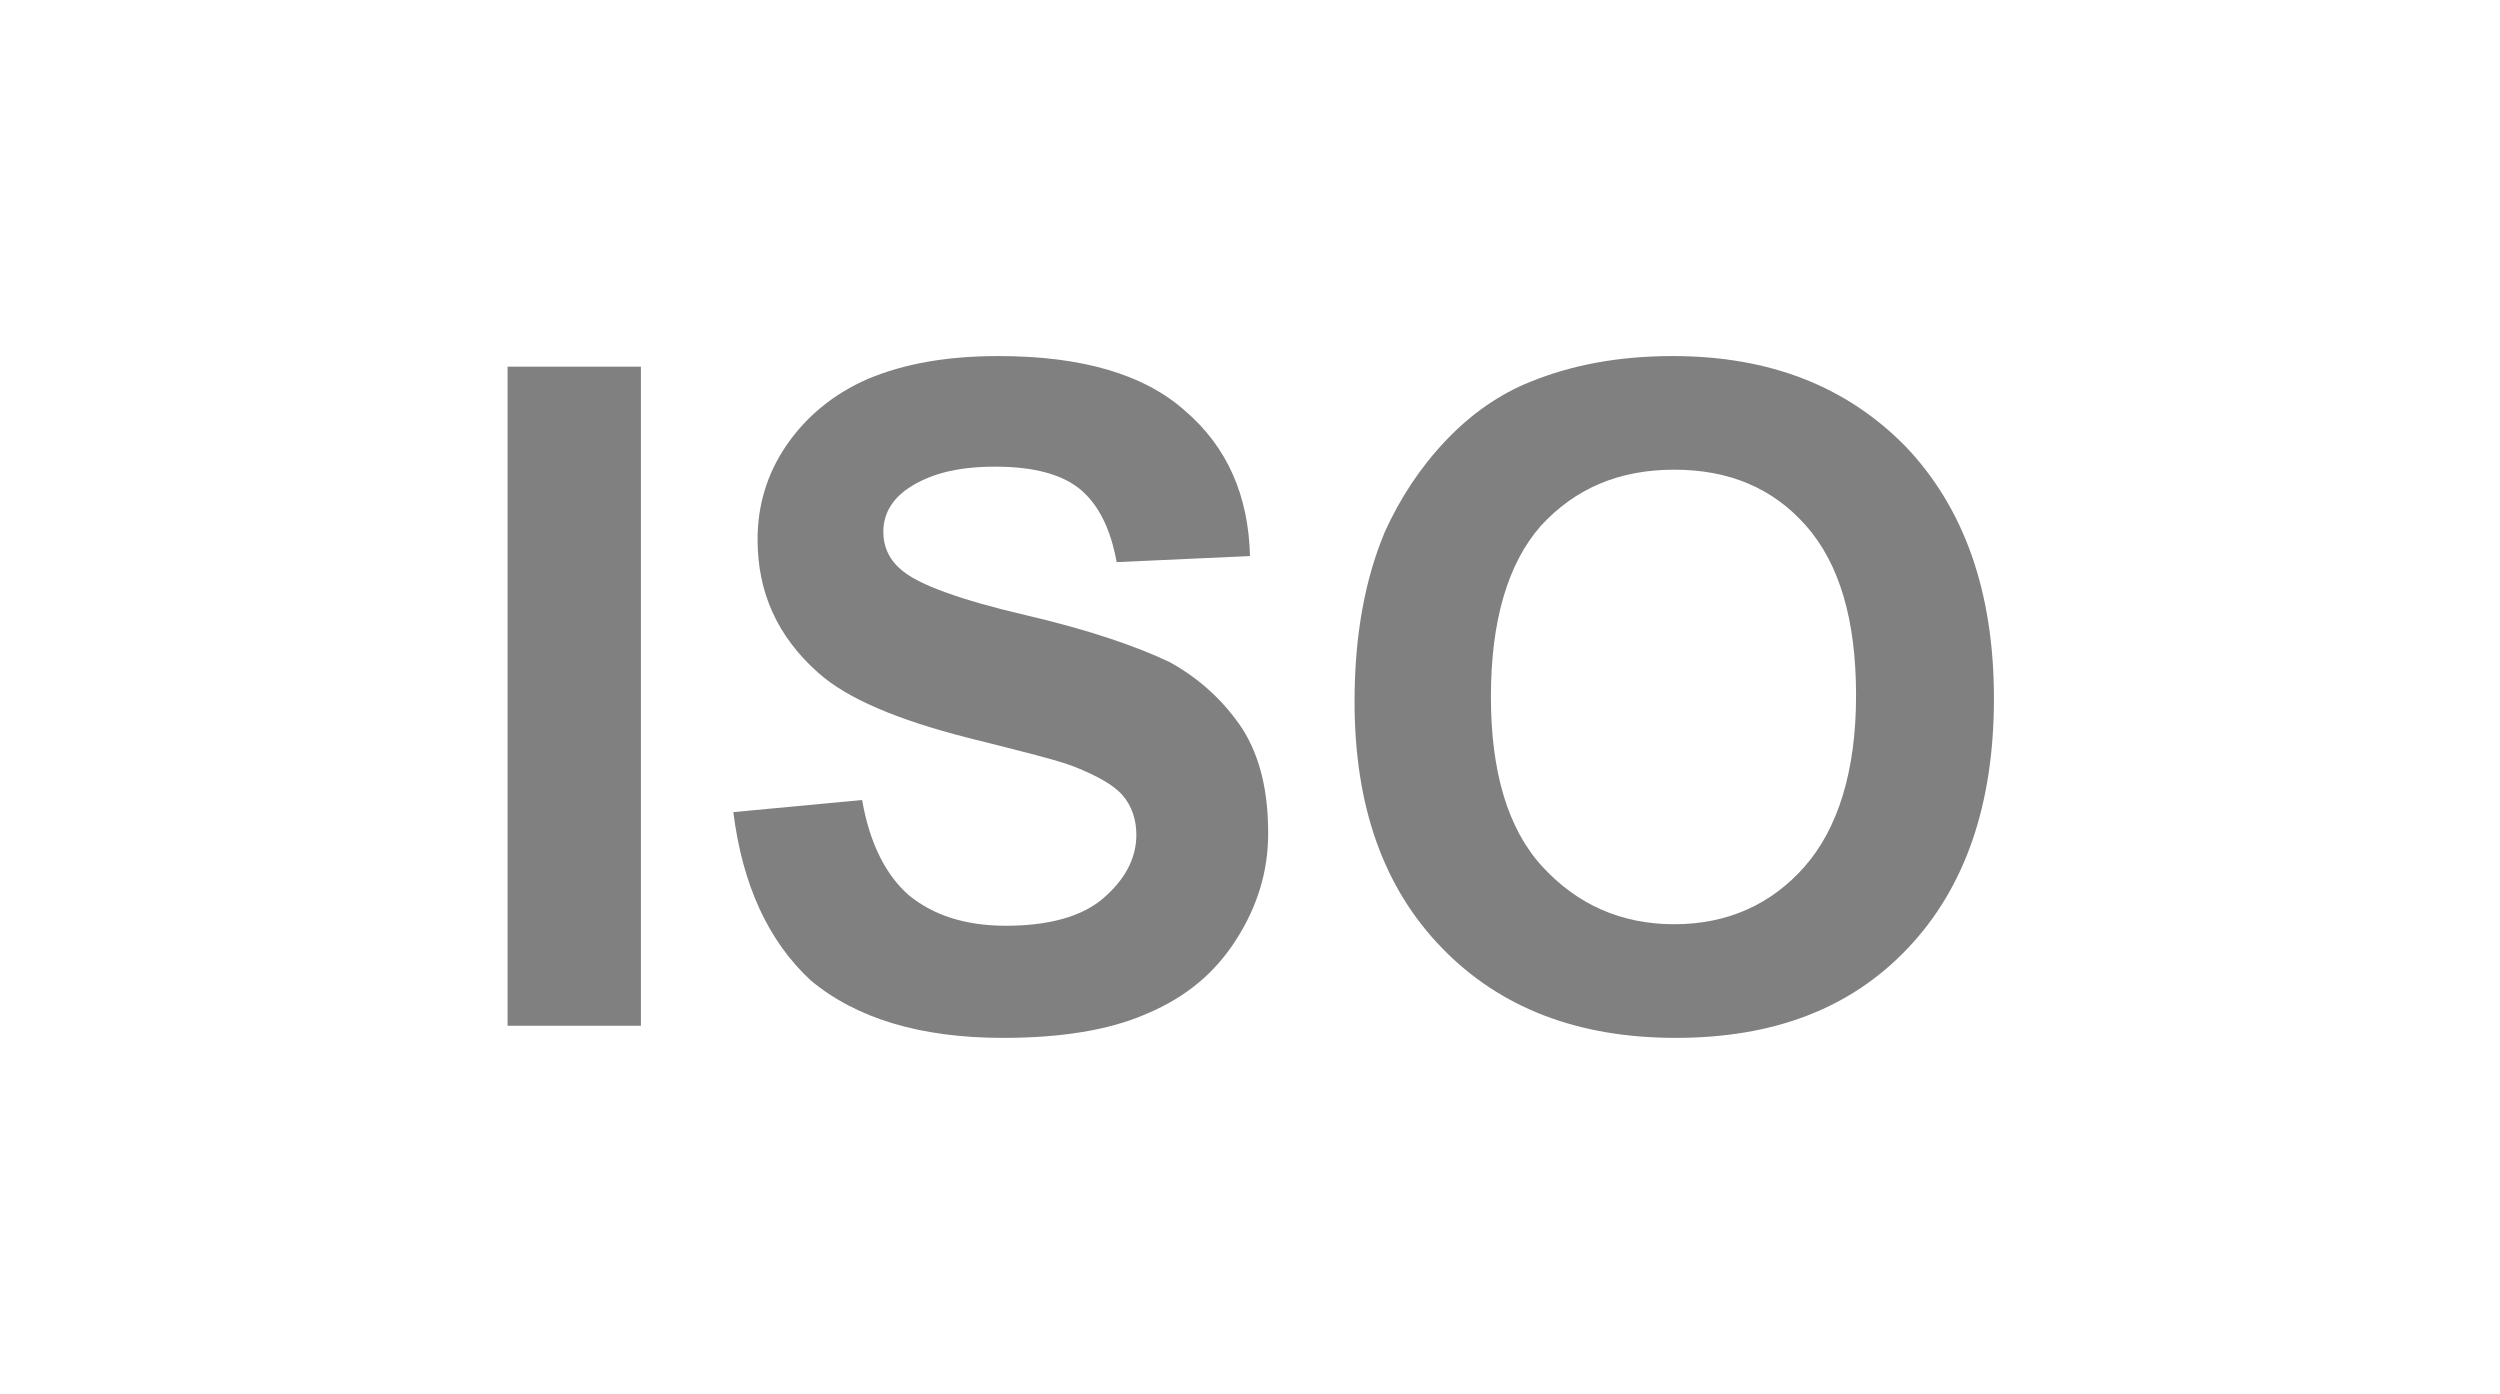
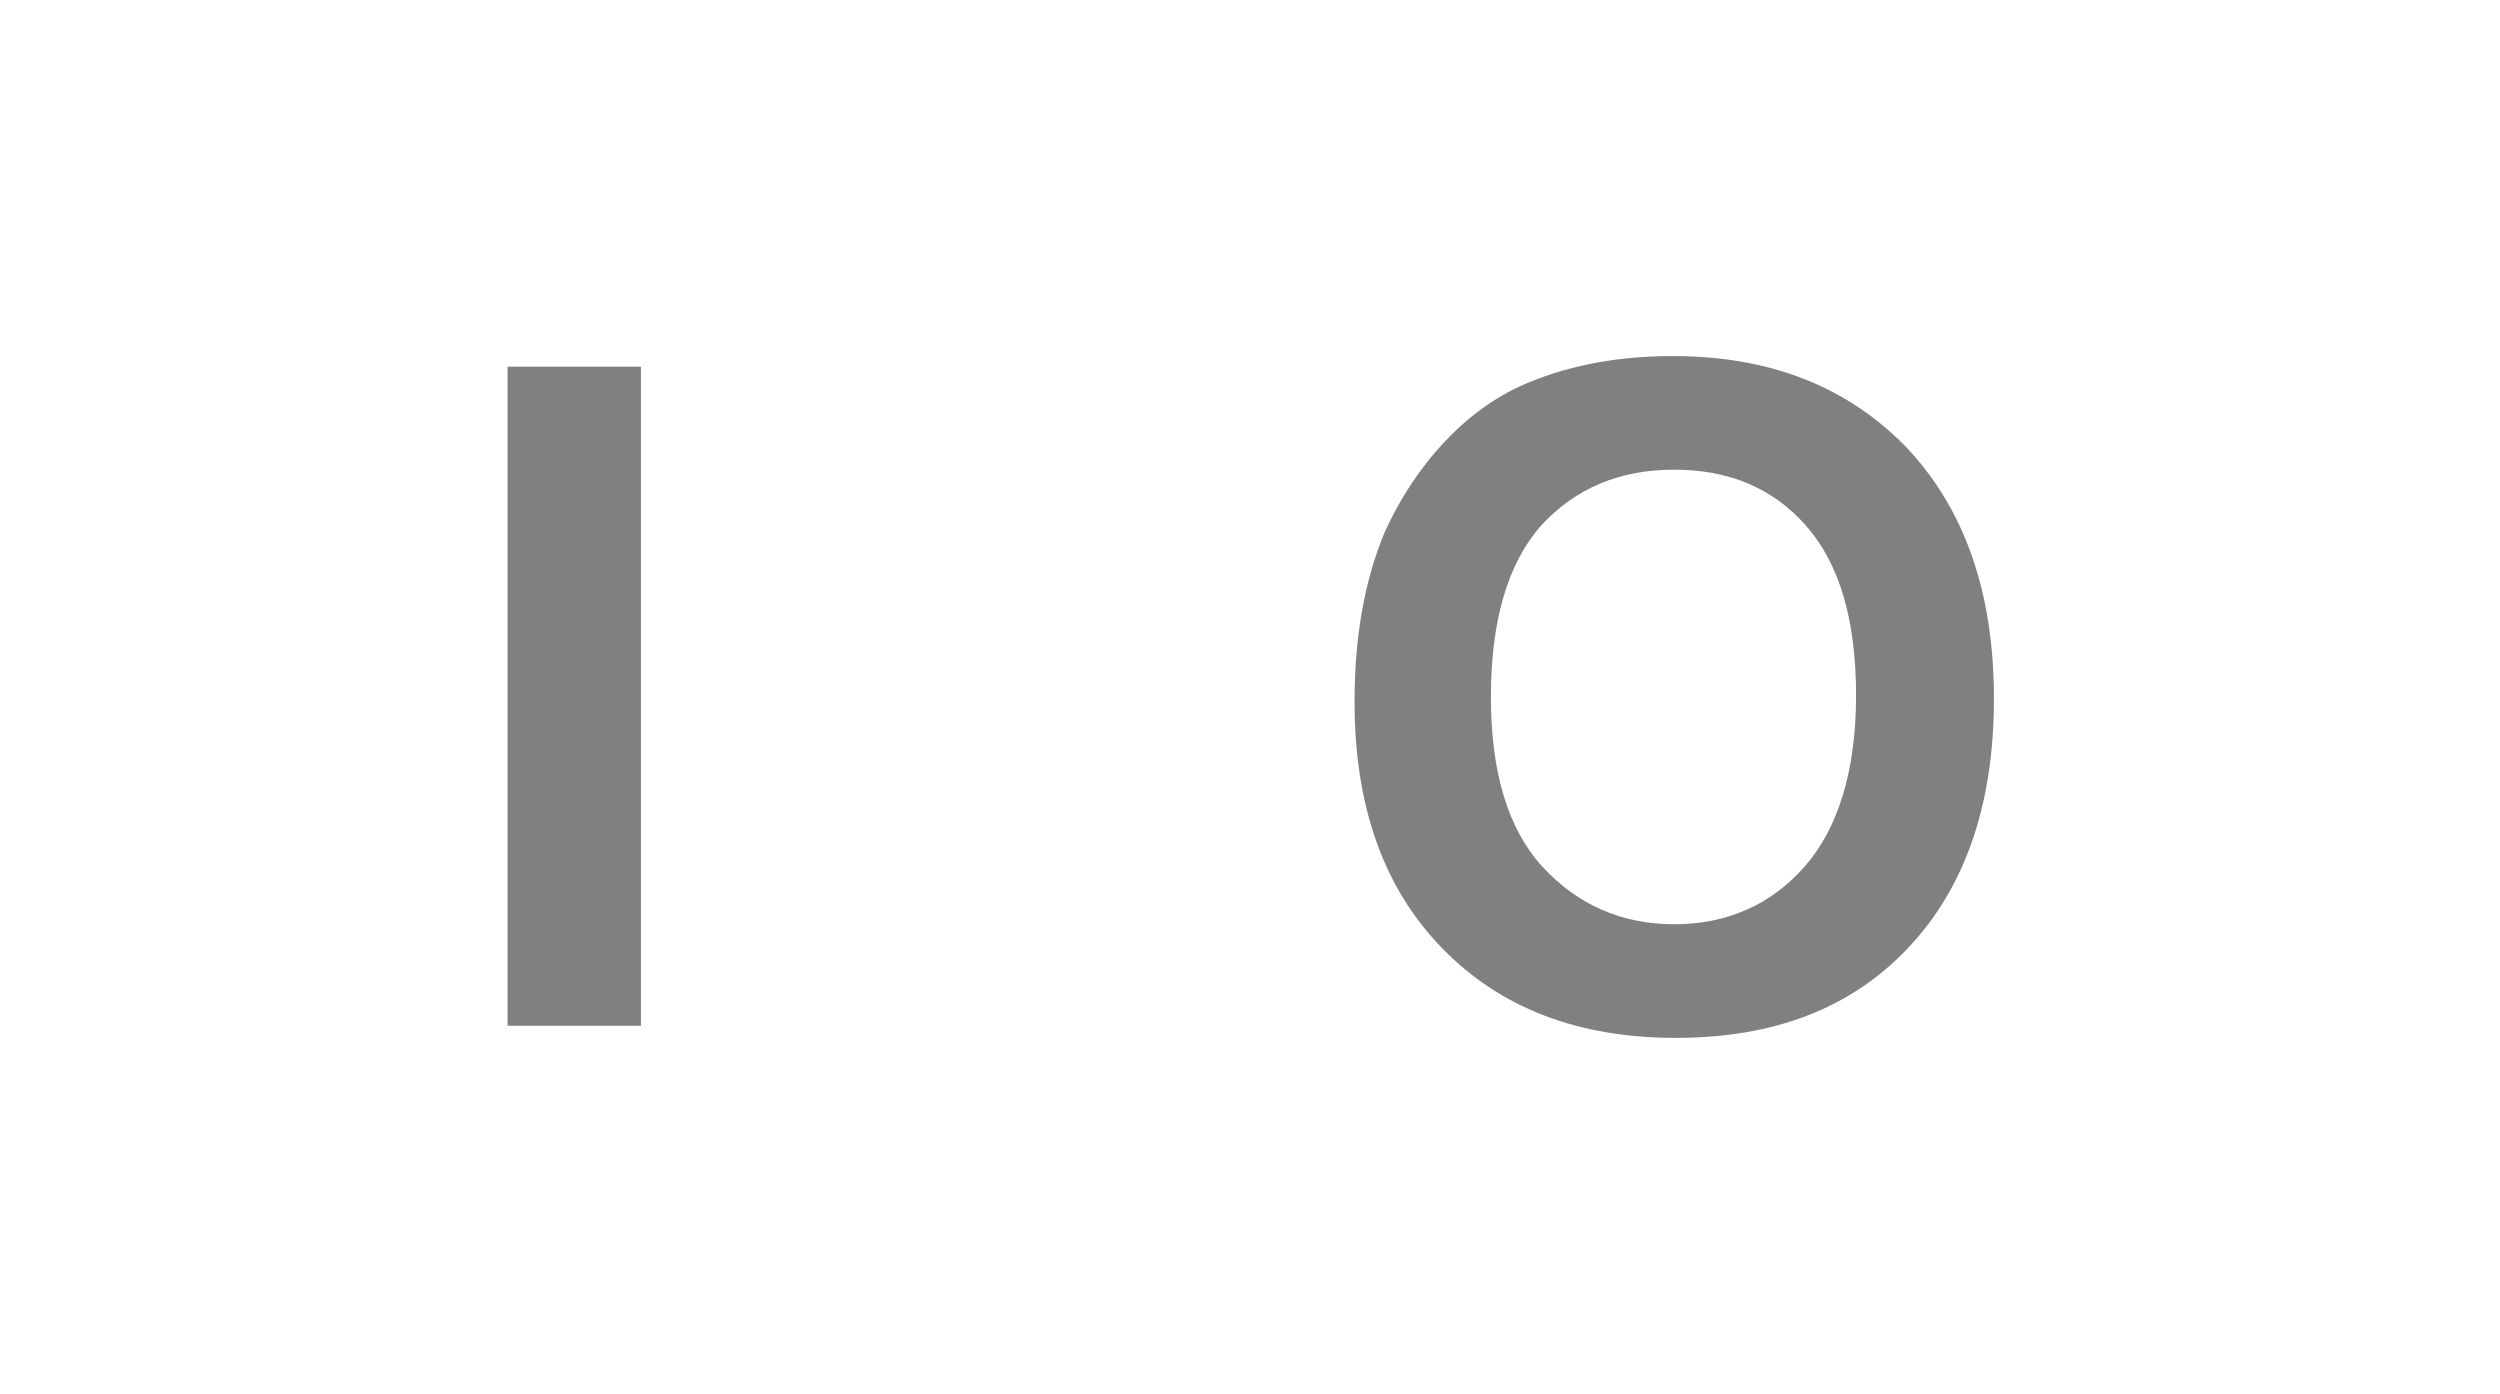
<svg xmlns="http://www.w3.org/2000/svg" version="1.1" id="Layer_1" x="0px" y="0px" width="165px" height="92px" viewBox="0 0 165 92" style="enable-background:new 0 0 165 92;" xml:space="preserve">
  <style type="text/css">
	.st0{fill:#808080;}
</style>
  <g>
    <path class="st0" d="M33.5,67.7V24.2h8.8v43.5H33.5z" />
-     <path class="st0" d="M48.4,53.6l8.5-0.8c0.5,2.9,1.6,5,3.1,6.3c1.6,1.3,3.7,2,6.4,2c2.8,0,5-0.6,6.4-1.8c1.4-1.2,2.2-2.6,2.2-4.2   c0-1-0.3-1.9-0.9-2.6c-0.6-0.7-1.7-1.3-3.2-1.9c-1-0.4-3.4-1-7-1.9c-4.7-1.2-8-2.6-9.9-4.3c-2.7-2.4-4-5.3-4-8.8   c0-2.2,0.6-4.3,1.9-6.2c1.3-1.9,3.1-3.4,5.4-4.4c2.4-1,5.2-1.5,8.6-1.5c5.5,0,9.6,1.2,12.3,3.6c2.8,2.4,4.2,5.6,4.3,9.6l-8.8,0.4   c-0.4-2.2-1.2-3.8-2.4-4.8c-1.2-1-3.1-1.5-5.6-1.5c-2.6,0-4.5,0.5-6,1.6c-0.9,0.7-1.4,1.6-1.4,2.7c0,1,0.4,1.9,1.3,2.6   c1.1,0.9,3.8,1.9,8.1,2.9c4.3,1,7.4,2.1,9.5,3.1c2,1.1,3.6,2.6,4.8,4.4c1.2,1.9,1.7,4.2,1.7,6.9c0,2.5-0.7,4.8-2.1,7   c-1.4,2.2-3.3,3.8-5.9,4.9c-2.5,1.1-5.7,1.6-9.5,1.6c-5.5,0-9.7-1.3-12.7-3.8C50.7,62.1,49,58.4,48.4,53.6z" />
    <path class="st0" d="M89.4,46.3c0-4.4,0.7-8.1,2-11.2c1-2.2,2.3-4.2,4-6s3.6-3.1,5.6-3.9c2.7-1.1,5.8-1.7,9.4-1.7   c6.4,0,11.5,2,15.4,6c3.8,4,5.8,9.5,5.8,16.6c0,7-1.9,12.5-5.7,16.5c-3.8,4-8.9,5.9-15.3,5.9c-6.5,0-11.6-2-15.4-5.9   C91.3,58.6,89.4,53.2,89.4,46.3z M98.4,46c0,4.9,1.1,8.7,3.4,11.2c2.3,2.5,5.2,3.8,8.7,3.8c3.5,0,6.4-1.3,8.6-3.8s3.4-6.3,3.4-11.3   c0-5-1.1-8.7-3.3-11.2c-2.2-2.5-5.1-3.7-8.7-3.7c-3.6,0-6.5,1.2-8.8,3.7C99.5,37.2,98.4,41,98.4,46z" />
  </g>
</svg>